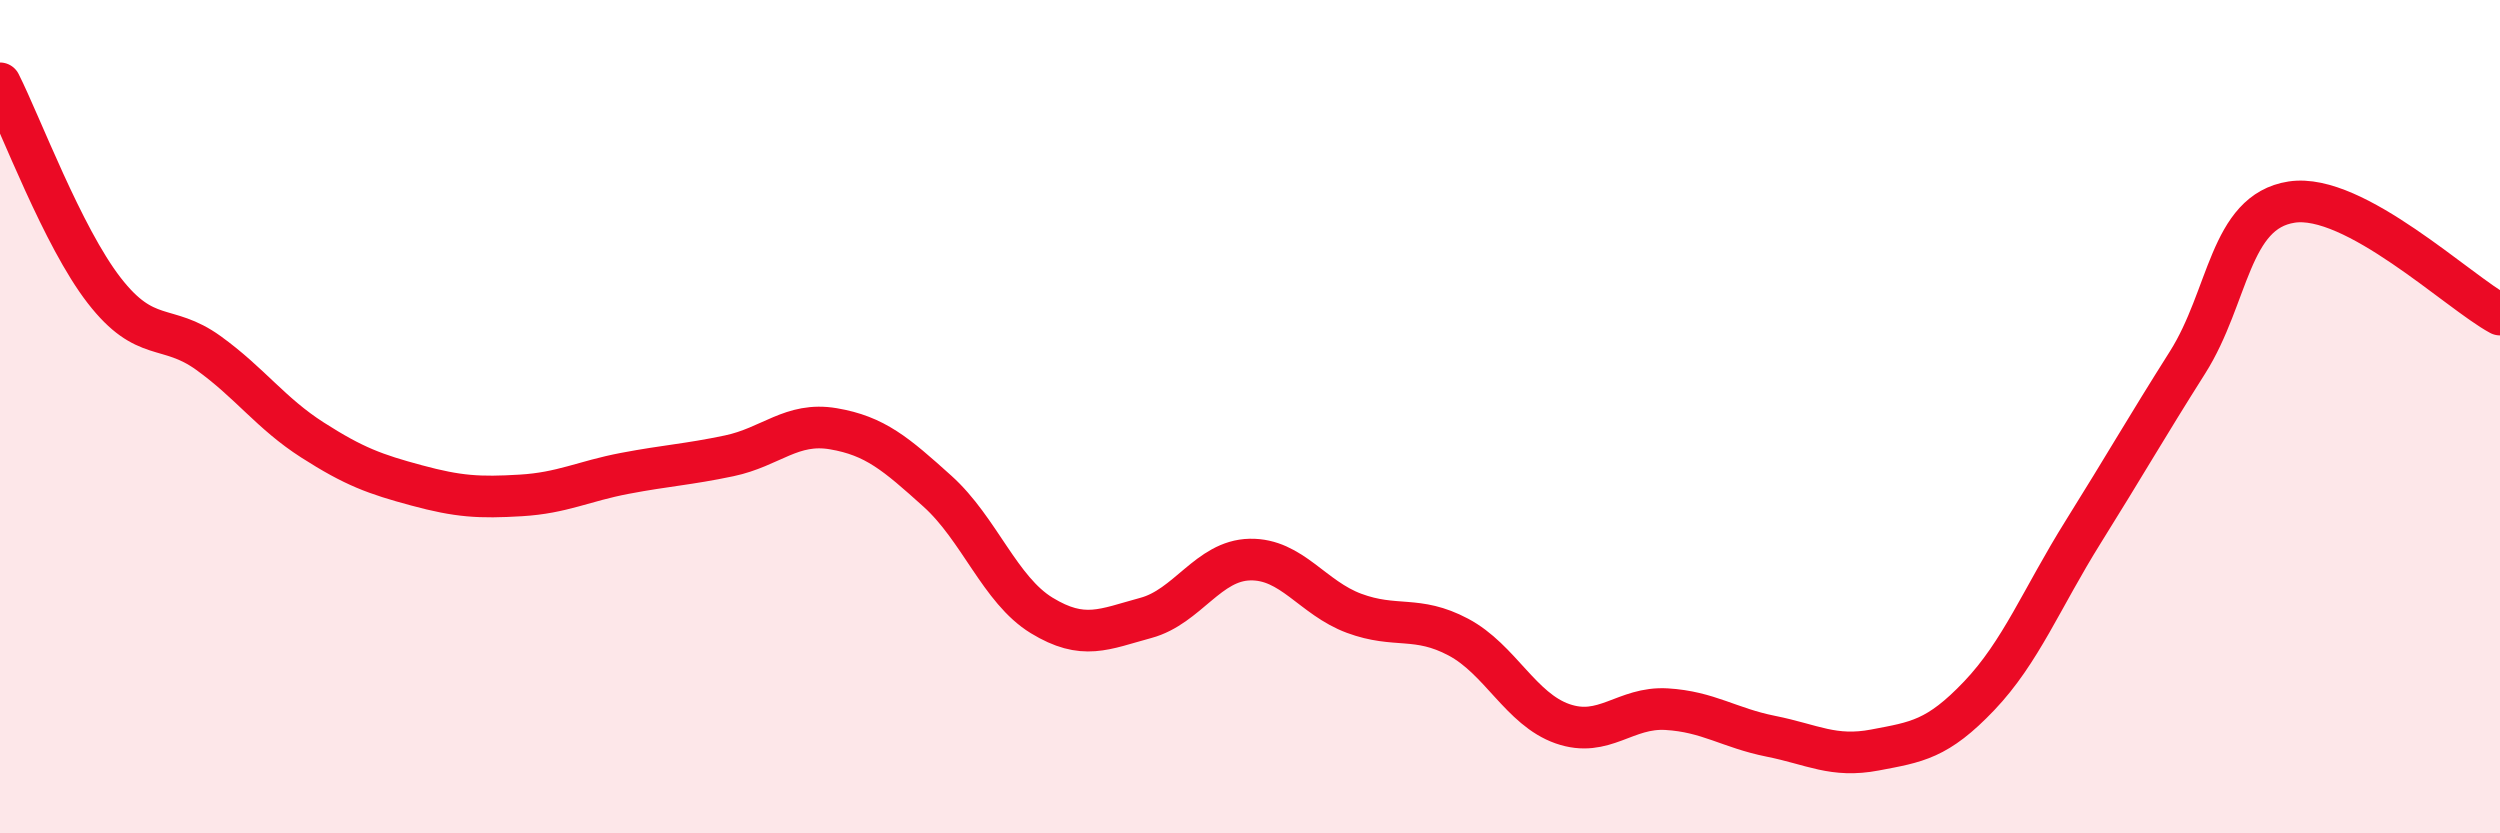
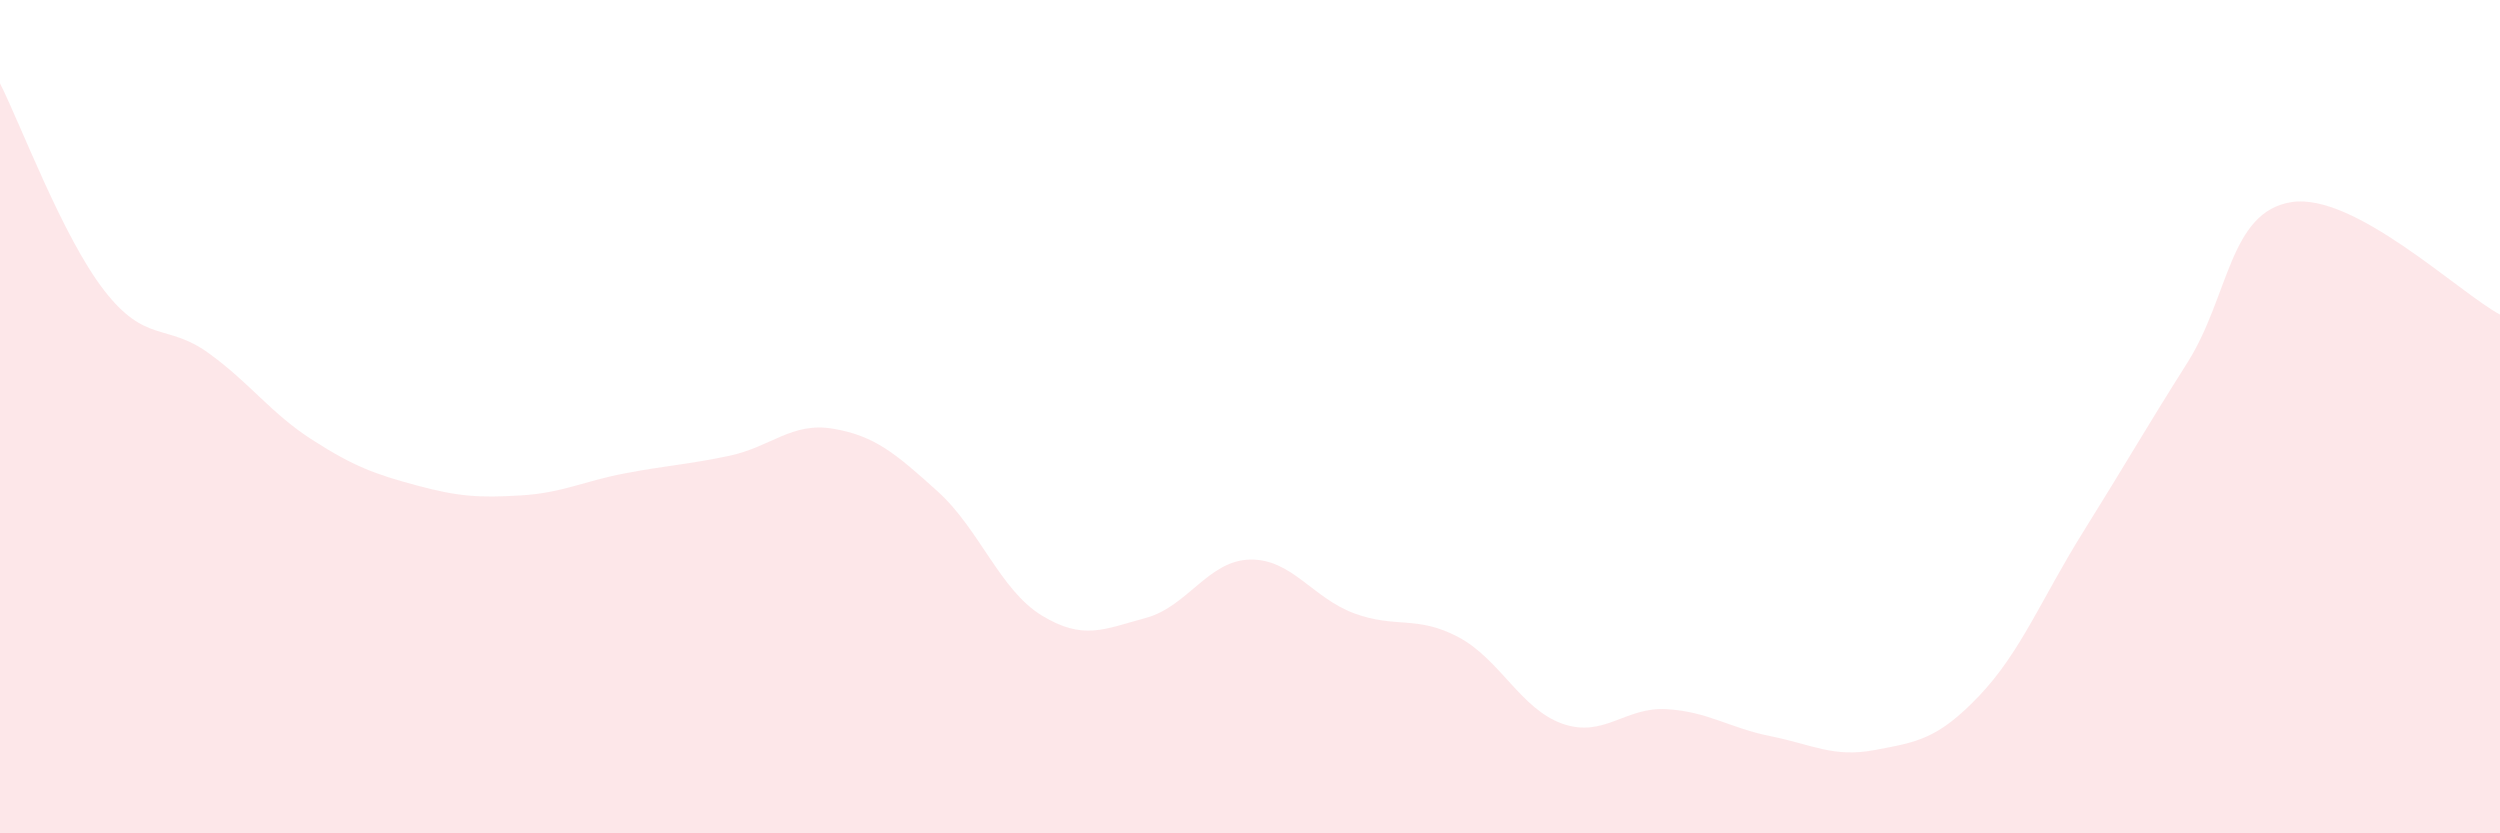
<svg xmlns="http://www.w3.org/2000/svg" width="60" height="20" viewBox="0 0 60 20">
  <path d="M 0,2 C 0.5,2.99 1.5,5.68 2.5,6.97 C 3.5,8.26 4,7.75 5,8.47 C 6,9.19 6.5,9.92 7.5,10.56 C 8.5,11.2 9,11.38 10,11.65 C 11,11.92 11.5,11.95 12.5,11.89 C 13.5,11.83 14,11.55 15,11.36 C 16,11.17 16.5,11.15 17.5,10.94 C 18.5,10.73 19,10.12 20,10.29 C 21,10.46 21.5,10.89 22.5,11.79 C 23.5,12.69 24,14.16 25,14.77 C 26,15.38 26.5,15.1 27.5,14.83 C 28.5,14.56 29,13.45 30,13.43 C 31,13.41 31.5,14.35 32.5,14.72 C 33.5,15.09 34,14.76 35,15.29 C 36,15.82 36.5,17.02 37.5,17.37 C 38.5,17.72 39,16.96 40,17.02 C 41,17.08 41.5,17.47 42.5,17.67 C 43.5,17.87 44,18.19 45,18 C 46,17.81 46.5,17.75 47.5,16.7 C 48.5,15.65 49,14.36 50,12.76 C 51,11.16 51.5,10.28 52.5,8.7 C 53.5,7.12 53.5,5.08 55,4.85 C 56.5,4.62 59,7.01 60,7.55L60 20L0 20Z" fill="#EB0A25" opacity="0.1" stroke-linecap="round" stroke-linejoin="round" />
-   <path d="M 0,2 C 0.5,2.99 1.5,5.68 2.5,6.97 C 3.5,8.26 4,7.75 5,8.47 C 6,9.19 6.5,9.92 7.5,10.56 C 8.5,11.2 9,11.38 10,11.65 C 11,11.92 11.5,11.95 12.5,11.89 C 13.5,11.83 14,11.55 15,11.36 C 16,11.17 16.5,11.15 17.5,10.94 C 18.5,10.73 19,10.12 20,10.29 C 21,10.46 21.5,10.89 22.5,11.79 C 23.5,12.69 24,14.16 25,14.77 C 26,15.38 26.5,15.1 27.5,14.83 C 28.5,14.56 29,13.45 30,13.43 C 31,13.41 31.5,14.35 32.5,14.72 C 33.5,15.09 34,14.76 35,15.29 C 36,15.82 36.5,17.02 37.5,17.37 C 38.5,17.72 39,16.96 40,17.02 C 41,17.08 41.5,17.47 42.5,17.67 C 43.5,17.87 44,18.19 45,18 C 46,17.81 46.5,17.75 47.5,16.7 C 48.5,15.65 49,14.36 50,12.76 C 51,11.16 51.5,10.28 52.5,8.7 C 53.5,7.12 53.5,5.08 55,4.85 C 56.5,4.62 59,7.01 60,7.55" stroke="#EB0A25" stroke-width="1" fill="none" stroke-linecap="round" stroke-linejoin="round" />
</svg>